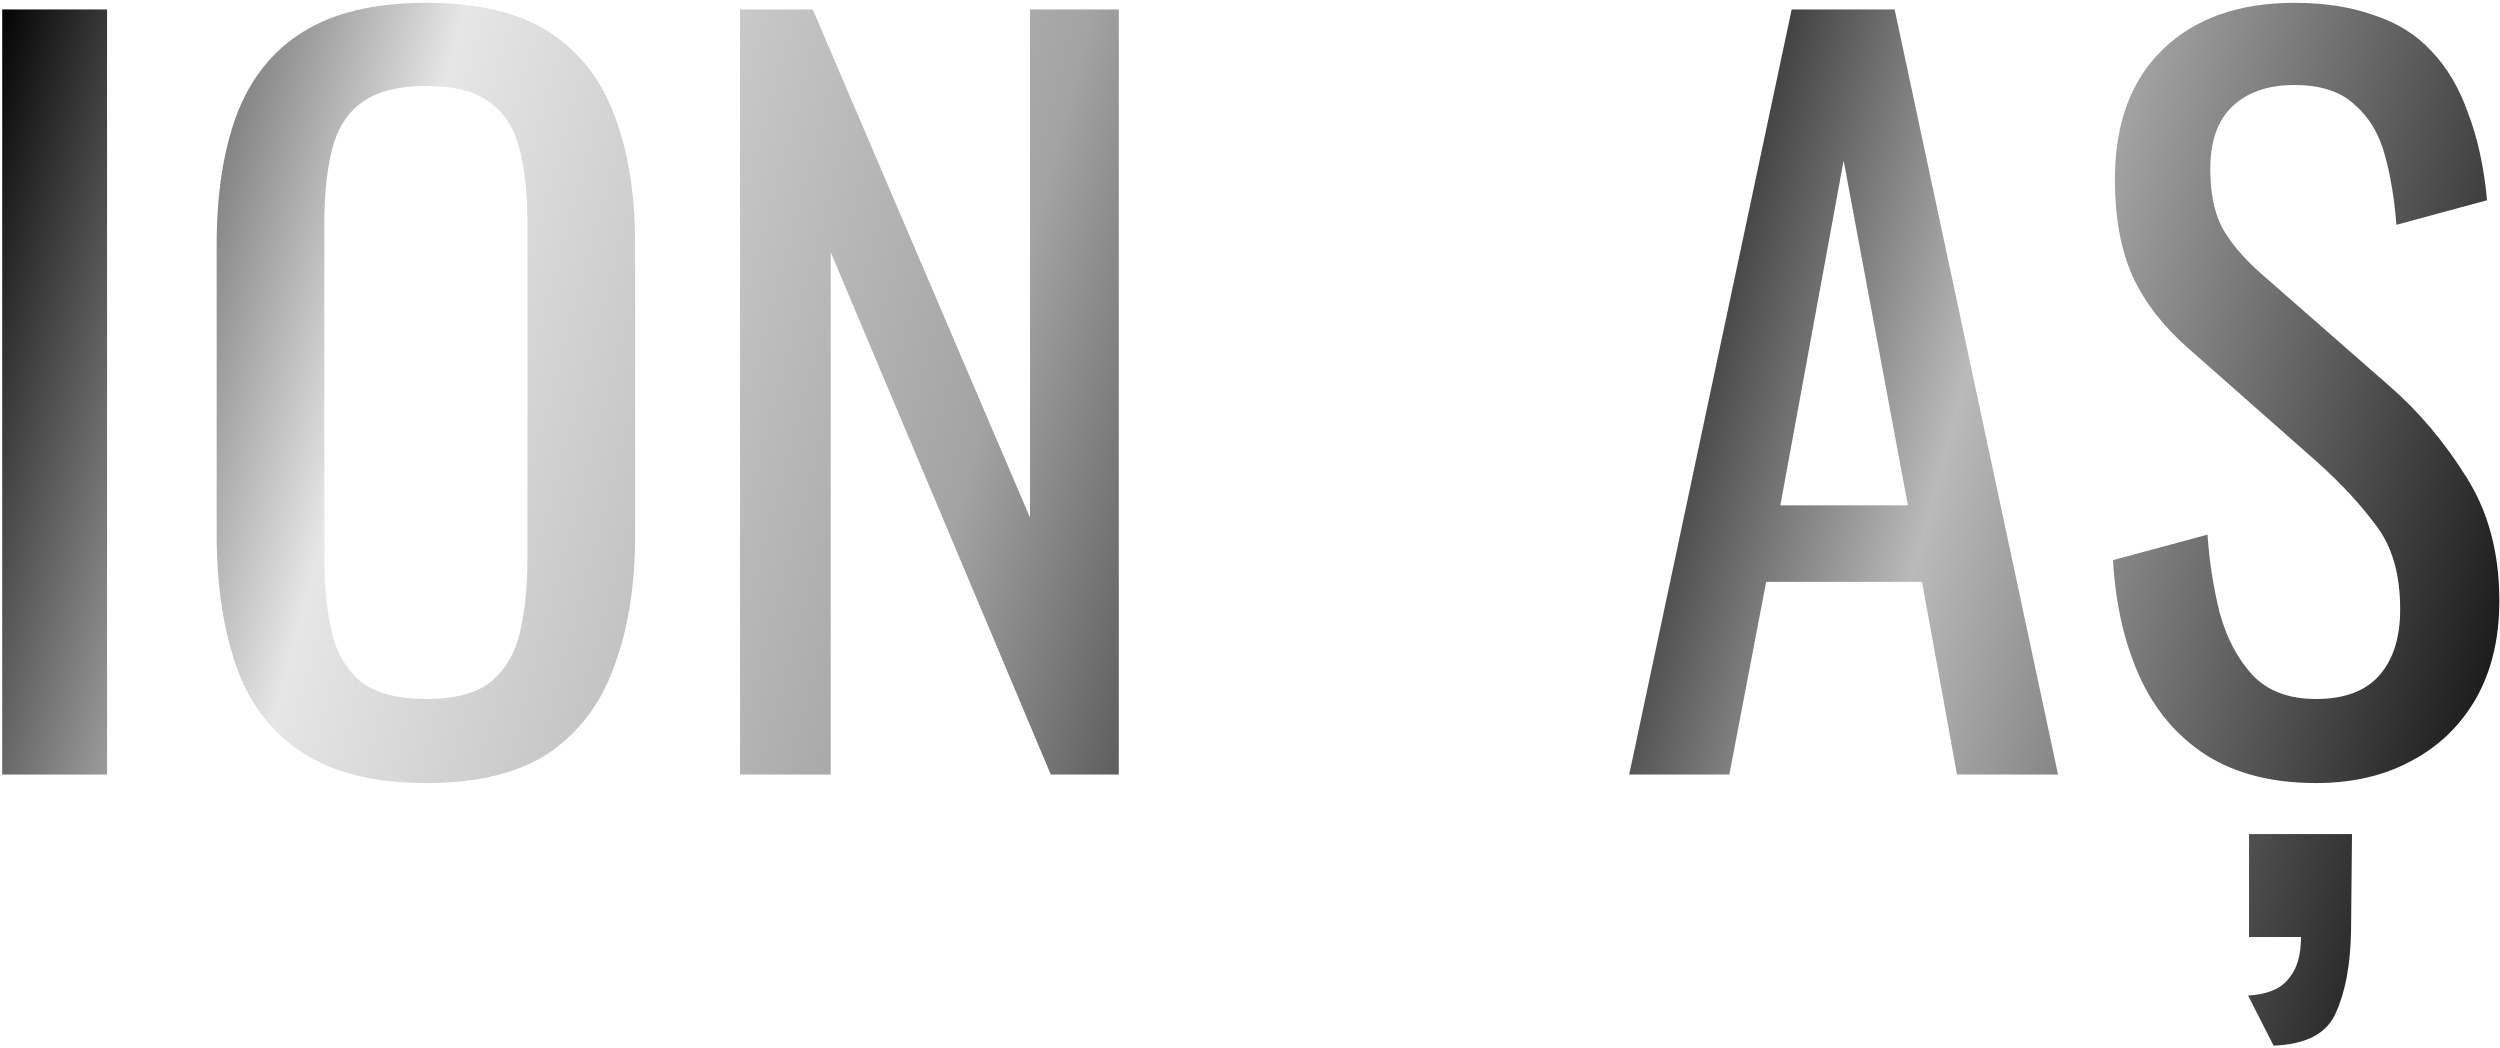
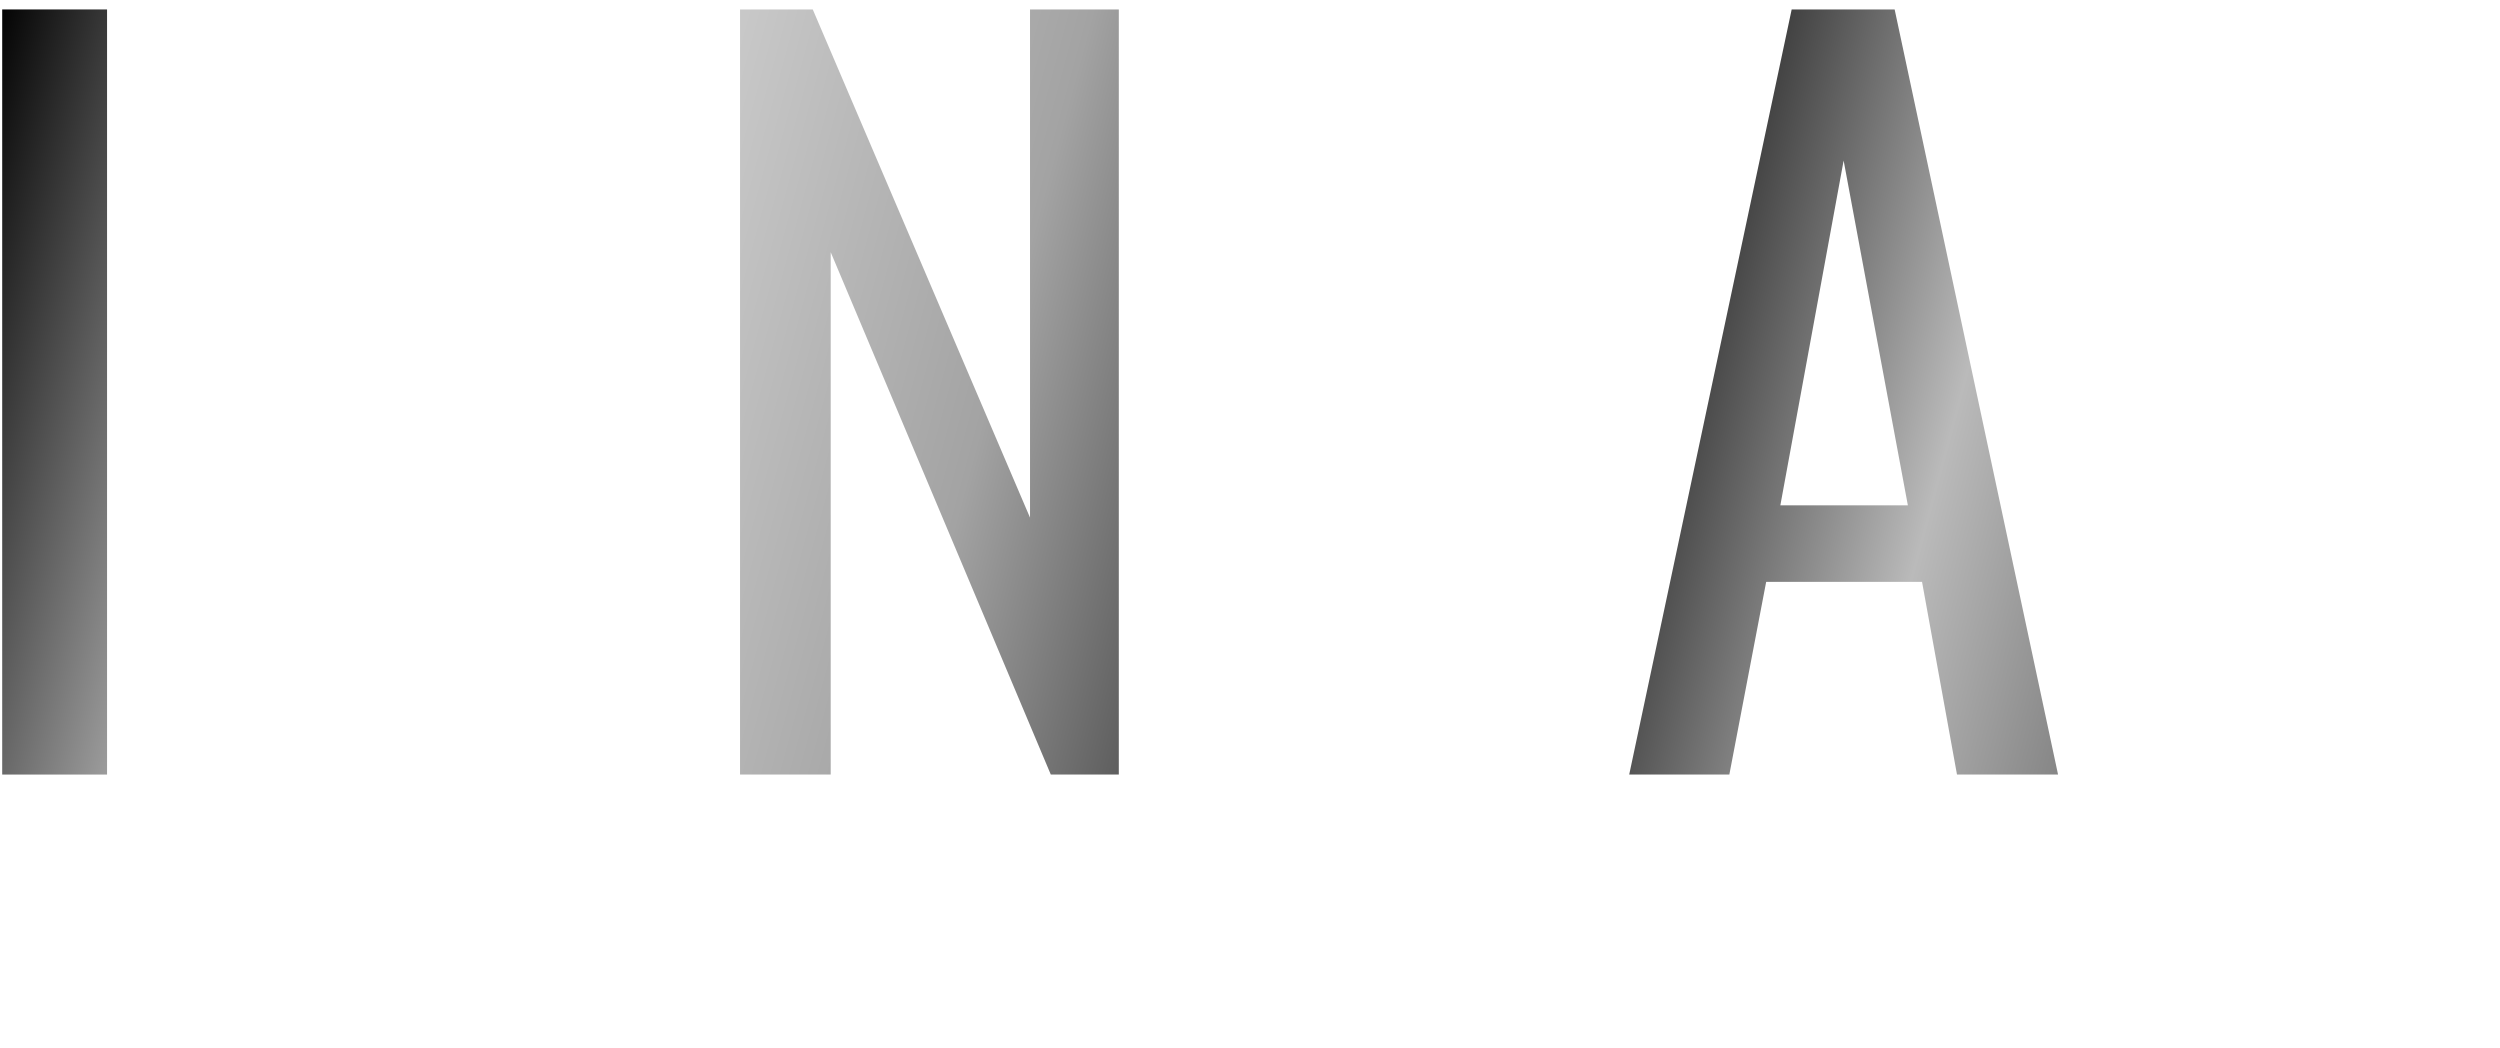
<svg xmlns="http://www.w3.org/2000/svg" width="794" height="333" viewBox="0 0 794 333" fill="none">
  <path d="M0.7 246V3H34V246H0.7Z" fill="url(#paint0_linear_240_285)" />
-   <path d="M135.414 248.7C119.014 248.7 105.914 245.5 96.114 239.1C86.314 232.7 79.314 223.6 75.114 211.8C70.914 199.8 68.814 185.8 68.814 169.8V77.7C68.814 61.7 70.914 48 75.114 36.6C79.514 25 86.514 16.2 96.114 10.2C105.914 4 119.014 0.9 135.414 0.9C151.814 0.9 164.814 4 174.414 10.2C184.014 16.4 190.914 25.2 195.114 36.6C199.514 48 201.714 61.7 201.714 77.7V170.1C201.714 185.9 199.514 199.7 195.114 211.5C190.914 223.3 184.014 232.5 174.414 239.1C164.814 245.5 151.814 248.7 135.414 248.7ZM135.414 222C144.414 222 151.214 220.2 155.814 216.6C160.414 212.8 163.514 207.6 165.114 201C166.714 194.2 167.514 186.3 167.514 177.3V70.8C167.514 61.8 166.714 54.1 165.114 47.7C163.514 41.1 160.414 36.1 155.814 32.7C151.214 29.1 144.414 27.3 135.414 27.3C126.414 27.3 119.514 29.1 114.714 32.7C110.114 36.1 107.014 41.1 105.414 47.7C103.814 54.1 103.014 61.8 103.014 70.8V177.3C103.014 186.3 103.814 194.2 105.414 201C107.014 207.6 110.114 212.8 114.714 216.6C119.514 220.2 126.414 222 135.414 222Z" fill="url(#paint1_linear_240_285)" />
  <path d="M235.033 246V3H258.133L327.133 164.4V3H355.333V246H333.733L263.833 80.1V246H235.033Z" fill="url(#paint2_linear_240_285)" />
-   <path d="M517.438 246L569.038 3H601.738L653.638 246H621.538L610.438 184.8H560.938L549.238 246H517.438ZM565.438 160.5H605.938L585.538 51L565.438 160.5Z" fill="url(#paint3_linear_240_285)" />
-   <path d="M735.594 248.7C721.594 248.7 709.894 245.7 700.494 239.7C691.294 233.7 684.294 225.4 679.494 214.8C674.694 204.2 671.894 191.9 671.094 177.9L701.094 169.8C701.694 178.4 702.994 186.7 704.994 194.7C707.194 202.7 710.694 209.3 715.494 214.5C720.294 219.5 726.994 222 735.594 222C744.394 222 750.994 219.6 755.394 214.8C759.994 209.8 762.294 202.7 762.294 193.5C762.294 182.5 759.794 173.7 754.794 167.1C749.794 160.3 743.494 153.5 735.894 146.7L695.094 110.7C687.094 103.7 681.194 96.1 677.394 87.9C673.594 79.5 671.694 69.2 671.694 57C671.694 39.2 676.794 25.4 686.994 15.6C697.194 5.8 711.094 0.9 728.694 0.9C738.294 0.9 746.694 2.2 753.894 4.8C761.294 7.2 767.394 11 772.194 16.2C777.194 21.4 781.094 28 783.894 36C786.894 43.8 788.894 53 789.894 63.6L761.094 71.4C760.494 63.4 759.295 56.1 757.495 49.5C755.695 42.7 752.494 37.3 747.894 33.3C743.494 29.1 737.094 27 728.694 27C720.294 27 713.694 29.3 708.894 33.9C704.294 38.3 701.994 44.9 701.994 53.7C701.994 61.1 703.194 67.2 705.594 72C708.194 76.8 712.294 81.7 717.894 86.7L758.994 122.7C768.194 130.7 776.294 140.3 783.294 151.5C790.294 162.5 793.794 175.6 793.794 190.8C793.794 202.8 791.294 213.2 786.294 222C781.294 230.6 774.394 237.2 765.594 241.8C756.994 246.4 746.994 248.7 735.594 248.7ZM722.094 332.1L713.994 316.2C720.194 315.8 724.494 314 726.894 310.8C729.494 307.8 730.794 303.4 730.794 297.6H714.294V264.9H746.995L746.694 295.8C746.494 306.4 744.894 315 741.894 321.6C739.094 328.2 732.494 331.7 722.094 332.1Z" fill="url(#paint4_linear_240_285)" />
+   <path d="M517.438 246L569.038 3H601.738L653.638 246H621.538L610.438 184.8H560.938L549.238 246H517.438M565.438 160.5H605.938L585.538 51L565.438 160.5Z" fill="url(#paint3_linear_240_285)" />
  <defs>
    <linearGradient id="paint0_linear_240_285" x1="3.5" y1="-17" x2="827.62" y2="204.728" gradientUnits="userSpaceOnUse">
      <stop />
      <stop offset="0.169" stop-color="#E6E6E6" />
      <stop offset="0.395" stop-color="#A3A3A3" />
      <stop offset="0.592" />
      <stop offset="0.744" stop-color="#BABABA" />
      <stop offset="1" />
    </linearGradient>
    <linearGradient id="paint1_linear_240_285" x1="3.5" y1="-17" x2="827.62" y2="204.728" gradientUnits="userSpaceOnUse">
      <stop />
      <stop offset="0.169" stop-color="#E6E6E6" />
      <stop offset="0.395" stop-color="#A3A3A3" />
      <stop offset="0.592" />
      <stop offset="0.744" stop-color="#BABABA" />
      <stop offset="1" />
    </linearGradient>
    <linearGradient id="paint2_linear_240_285" x1="3.5" y1="-17" x2="827.62" y2="204.728" gradientUnits="userSpaceOnUse">
      <stop />
      <stop offset="0.169" stop-color="#E6E6E6" />
      <stop offset="0.395" stop-color="#A3A3A3" />
      <stop offset="0.592" />
      <stop offset="0.744" stop-color="#BABABA" />
      <stop offset="1" />
    </linearGradient>
    <linearGradient id="paint3_linear_240_285" x1="3.5" y1="-17" x2="827.62" y2="204.728" gradientUnits="userSpaceOnUse">
      <stop />
      <stop offset="0.169" stop-color="#E6E6E6" />
      <stop offset="0.395" stop-color="#A3A3A3" />
      <stop offset="0.592" />
      <stop offset="0.744" stop-color="#BABABA" />
      <stop offset="1" />
    </linearGradient>
    <linearGradient id="paint4_linear_240_285" x1="3.5" y1="-17" x2="827.62" y2="204.728" gradientUnits="userSpaceOnUse">
      <stop />
      <stop offset="0.169" stop-color="#E6E6E6" />
      <stop offset="0.395" stop-color="#A3A3A3" />
      <stop offset="0.592" />
      <stop offset="0.744" stop-color="#BABABA" />
      <stop offset="1" />
    </linearGradient>
  </defs>
</svg>